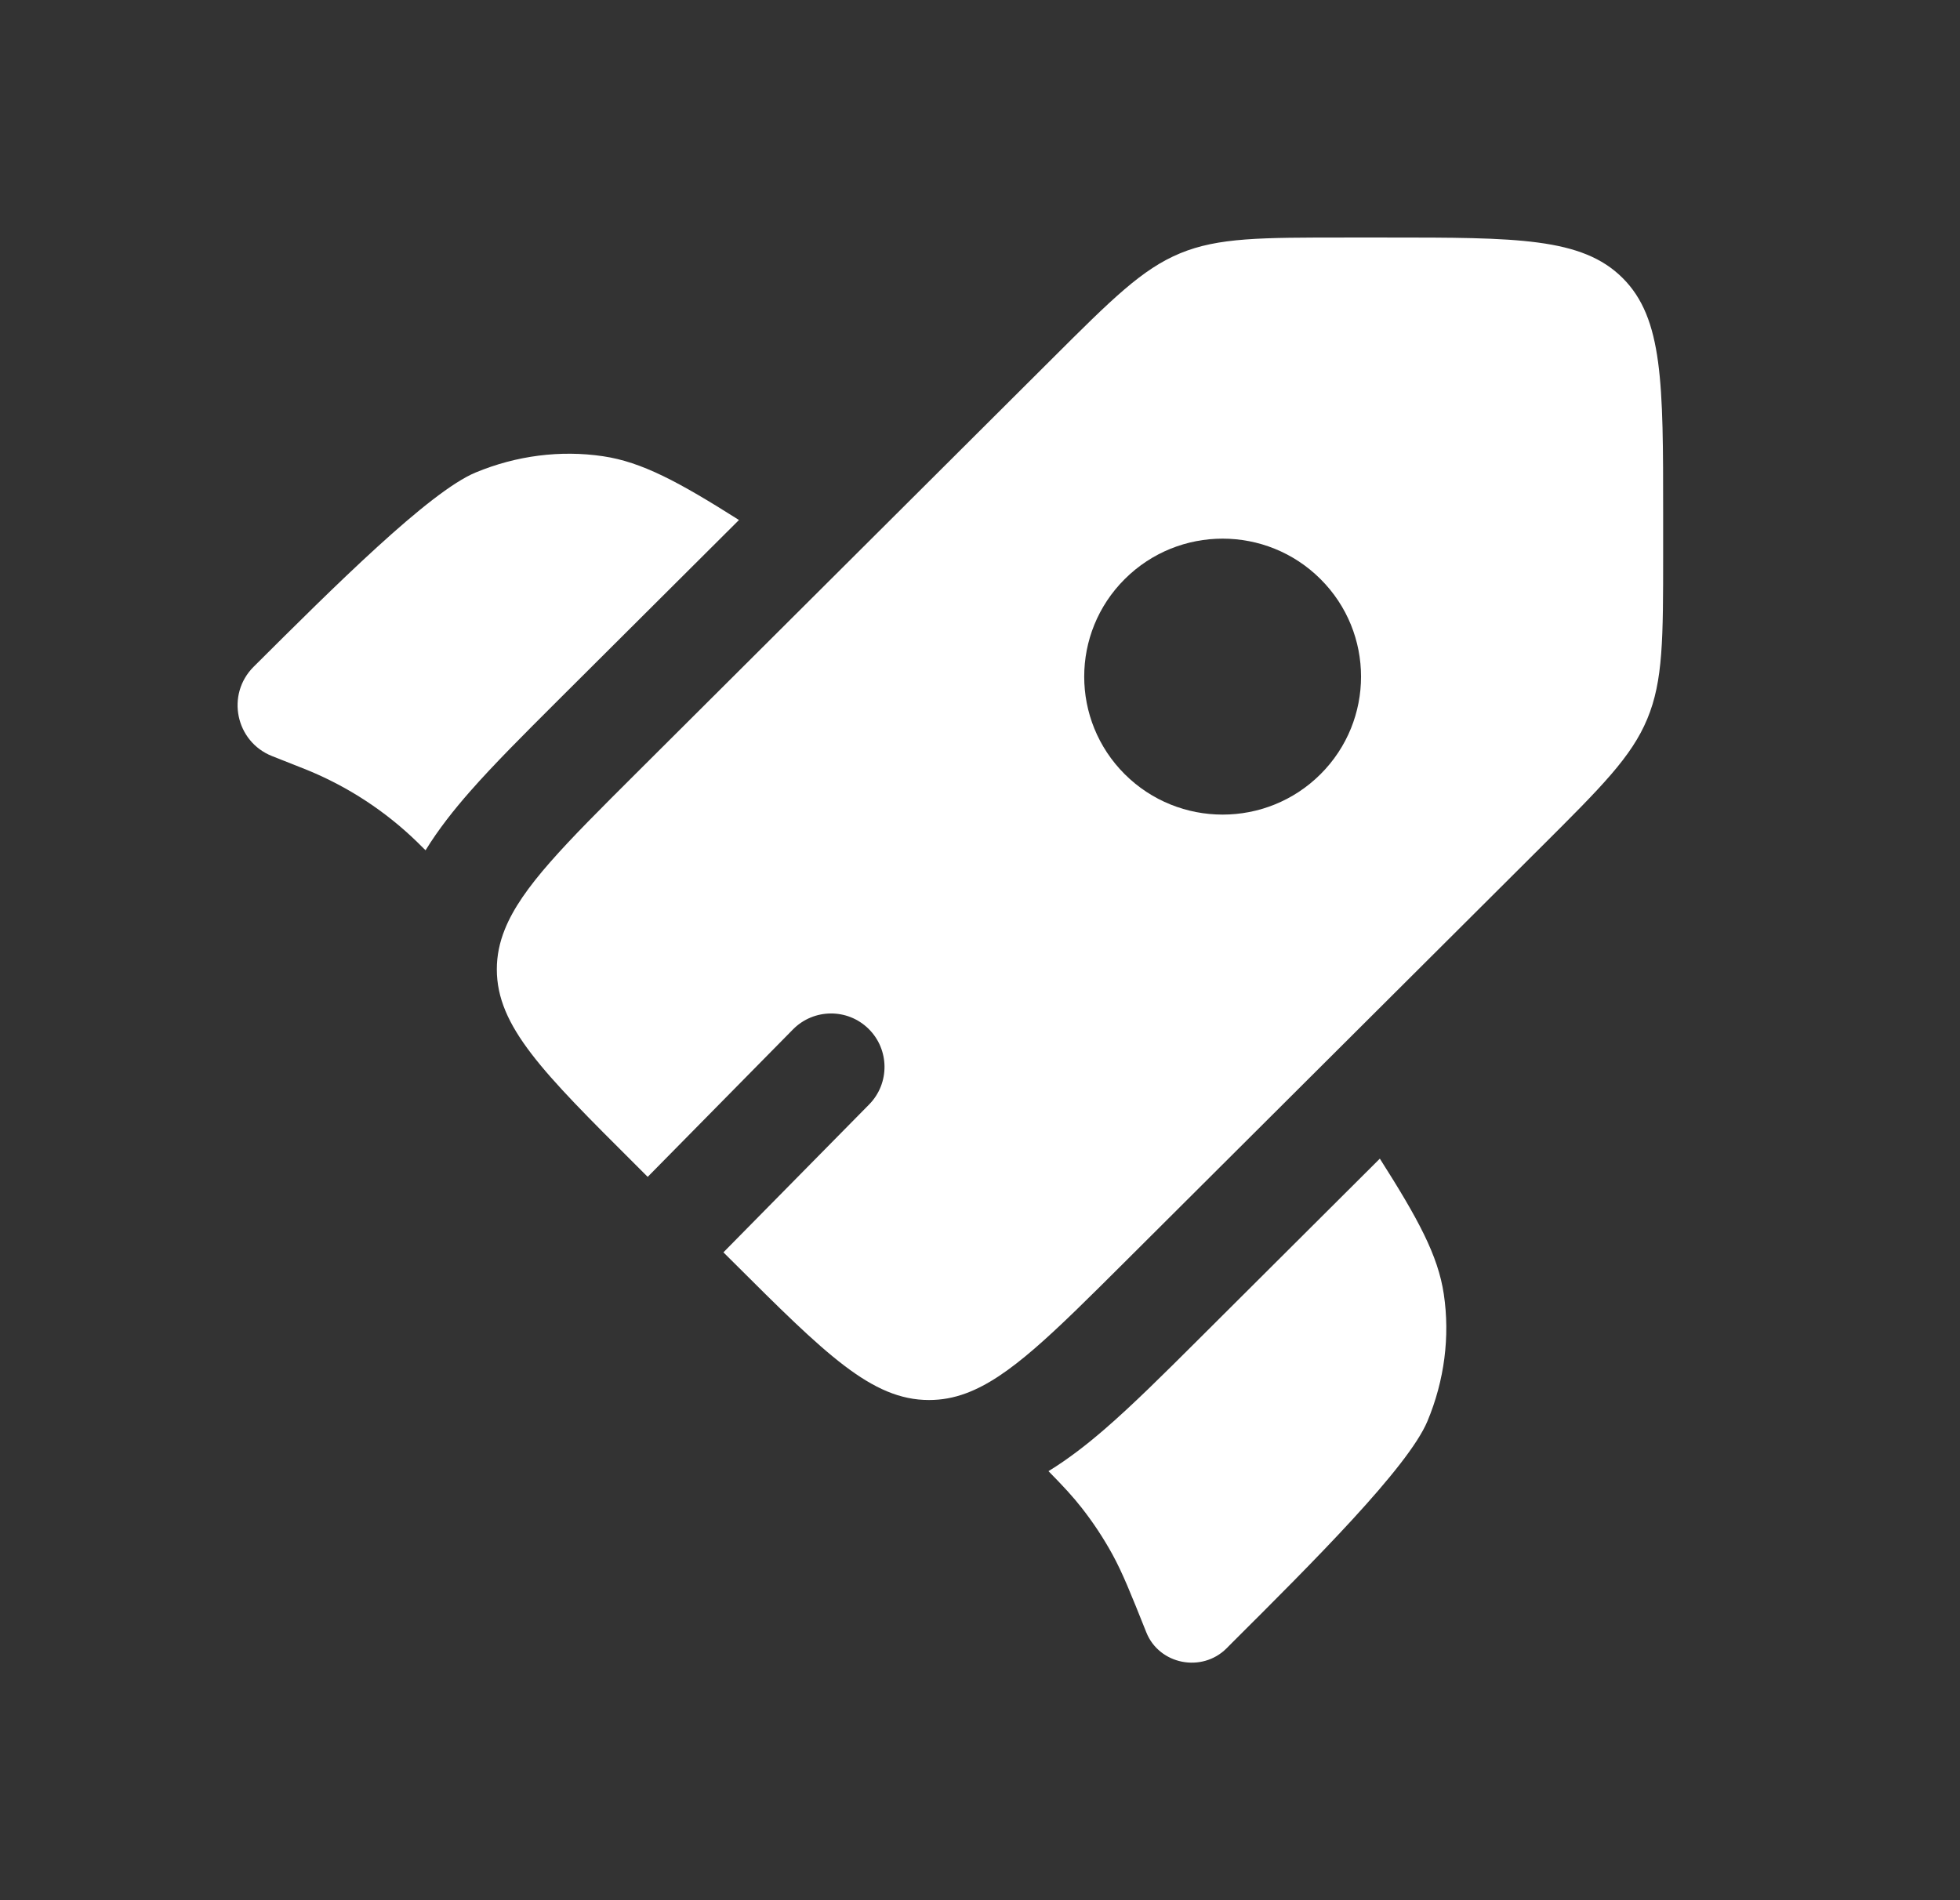
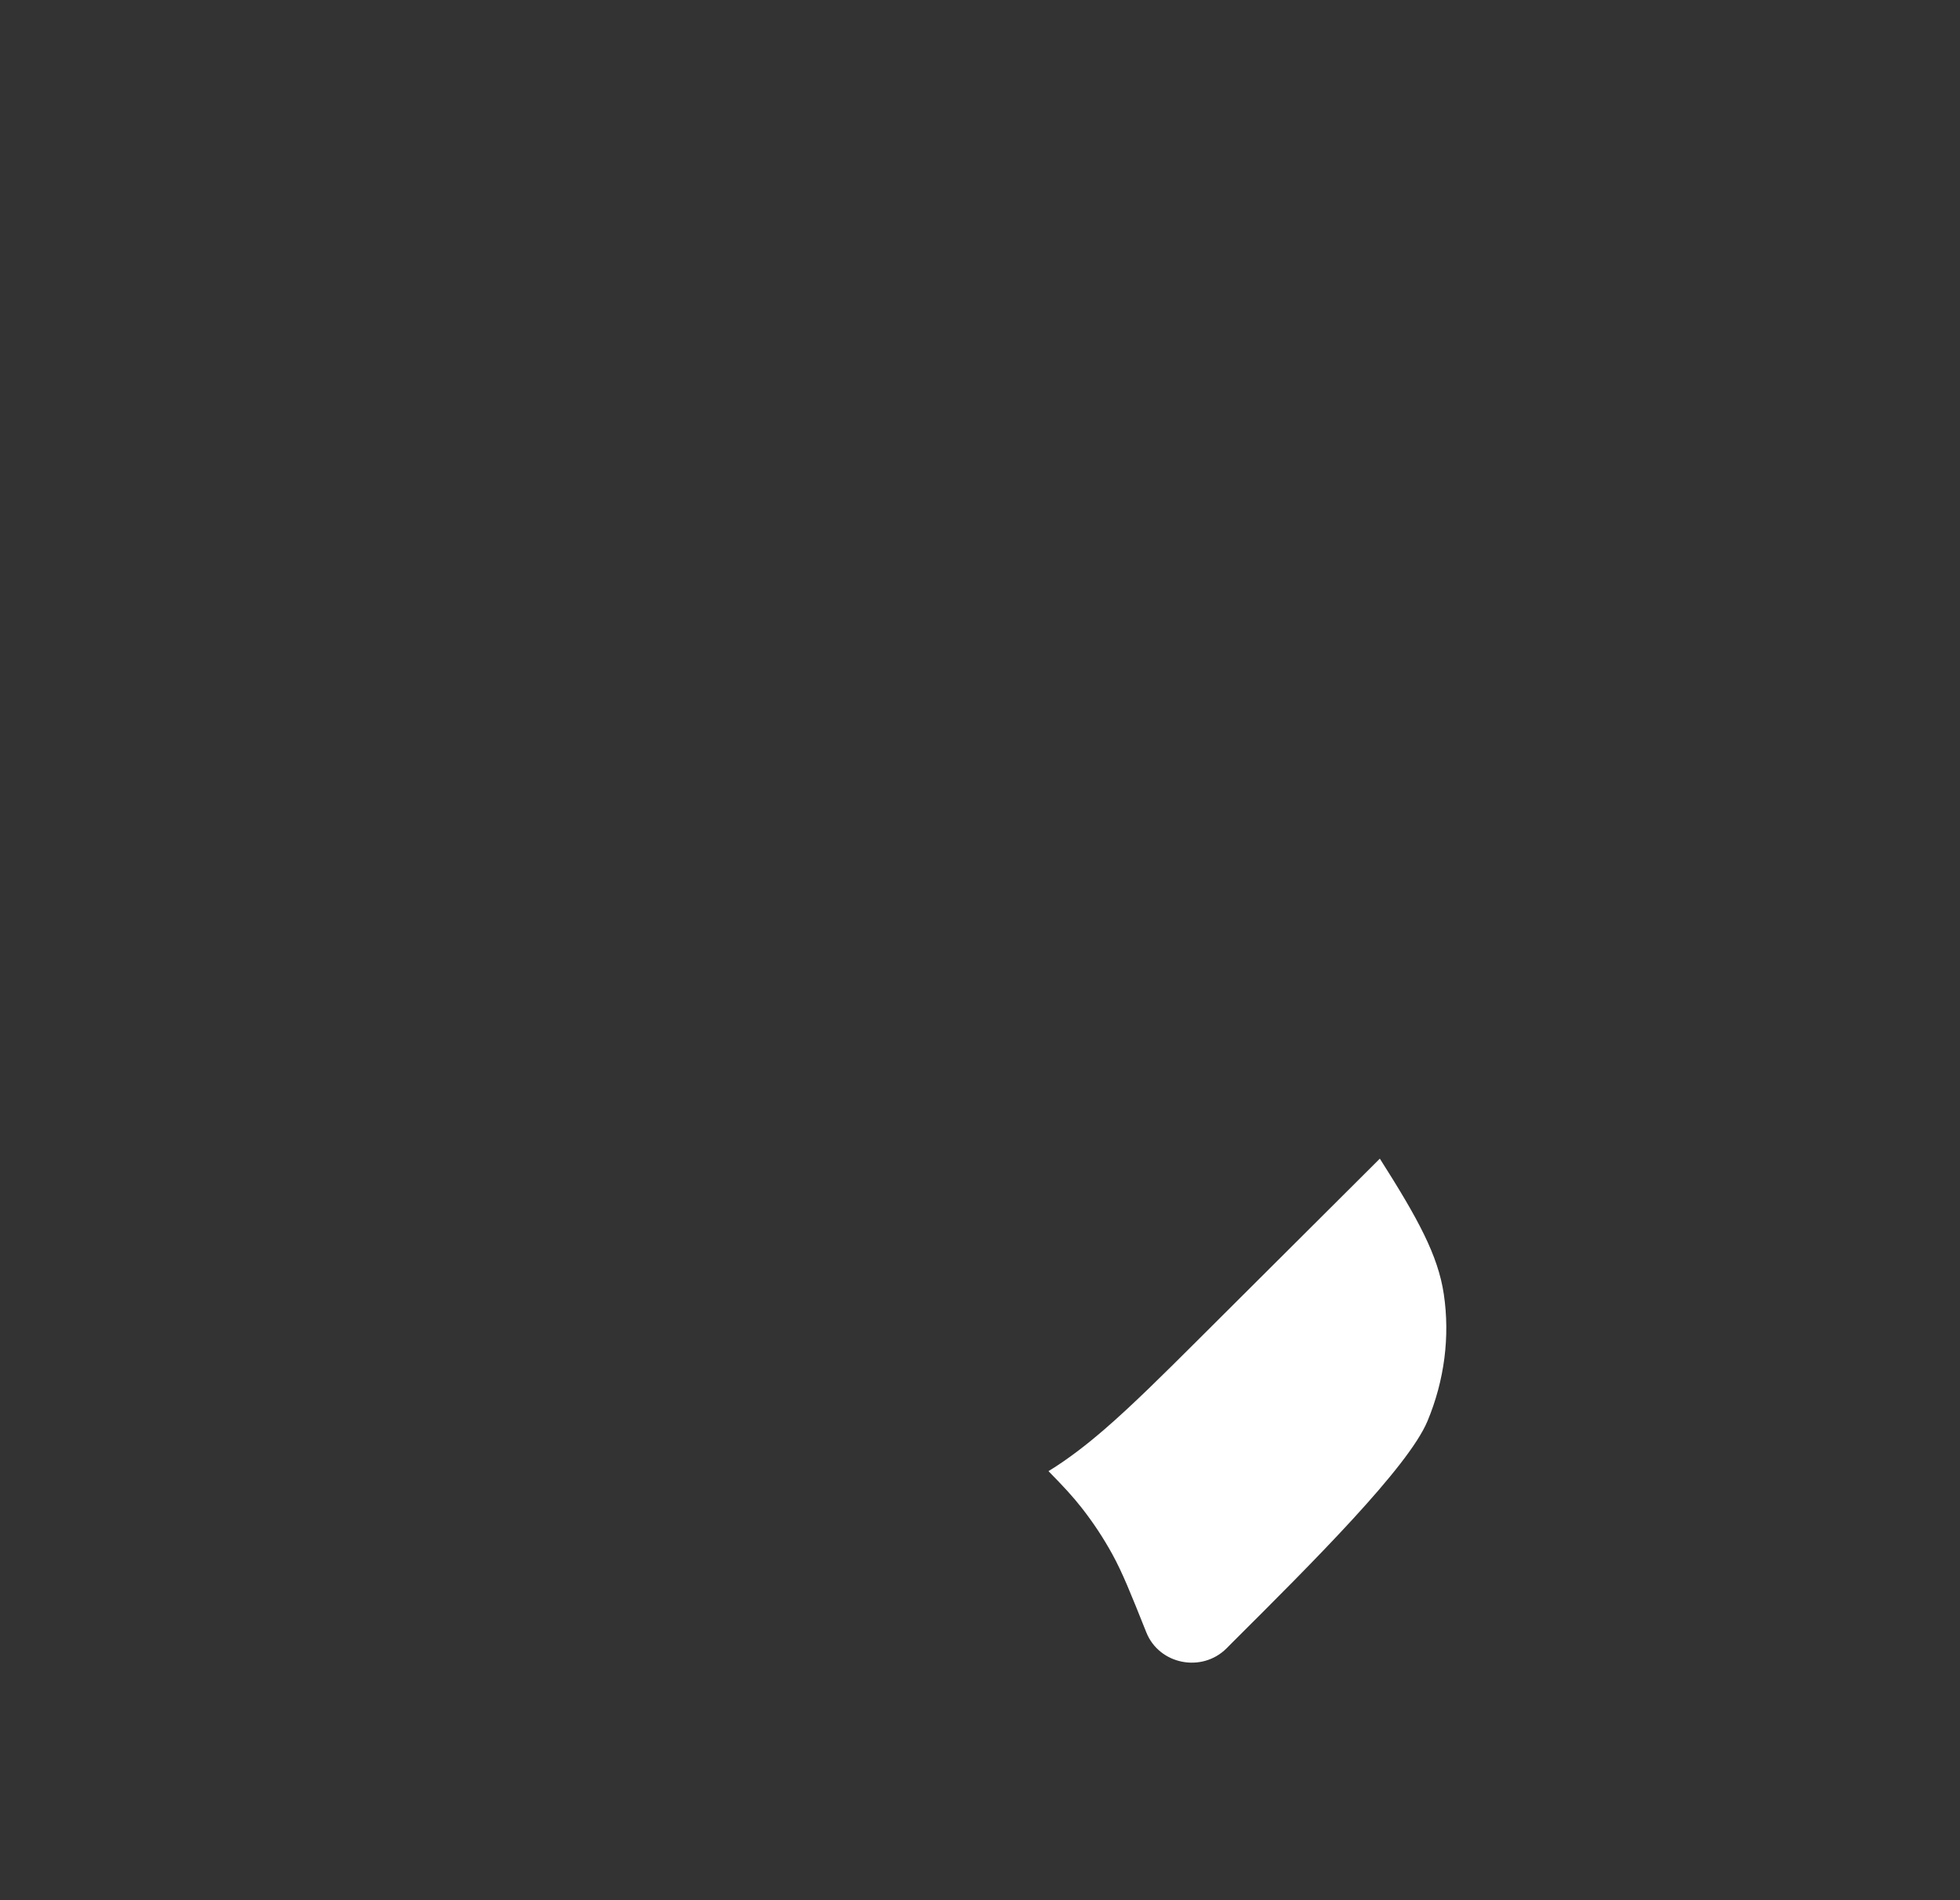
<svg xmlns="http://www.w3.org/2000/svg" width="33" height="32" viewBox="0 0 33 32" fill="none">
  <rect x="0" y="0" width="33" height="32" fill="#333333" stroke="none" />
-   <path d="M12.442 8.757L9.39 11.799C8.829 12.359 8.314 12.872 7.908 13.335C7.647 13.633 7.386 13.959 7.165 14.319L7.135 14.29C7.079 14.233 7.051 14.205 7.022 14.178C6.492 13.663 5.868 13.254 5.184 12.972C5.147 12.957 5.11 12.942 5.036 12.913L4.581 12.733C3.966 12.489 3.802 11.696 4.27 11.229C5.615 9.889 7.229 8.28 8.008 7.957C8.695 7.672 9.437 7.577 10.152 7.683C10.808 7.78 11.429 8.116 12.442 8.757Z" fill="white" />
  <path d="M17.653 24.775C17.899 25.025 18.062 25.201 18.21 25.39C18.405 25.638 18.579 25.902 18.731 26.179C18.901 26.491 19.034 26.823 19.3 27.489C19.516 28.031 20.234 28.175 20.651 27.759L20.751 27.658C22.096 26.318 23.71 24.709 24.034 23.932C24.32 23.247 24.415 22.507 24.309 21.794C24.212 21.14 23.874 20.522 23.232 19.512L20.17 22.565C19.596 23.137 19.07 23.661 18.594 24.072C18.309 24.318 17.997 24.564 17.653 24.775Z" fill="white" />
-   <path fill-rule="evenodd" clip-rule="evenodd" d="M18.937 21.253L25.953 14.258C26.964 13.25 27.469 12.747 27.735 12.106C28.002 11.466 28.002 10.753 28.002 9.328V8.648C28.002 6.457 28.002 5.361 27.319 4.681C26.636 4 25.538 4 23.34 4H22.657C21.228 4 20.514 4 19.871 4.265C19.229 4.531 18.723 5.034 17.713 6.042L10.696 13.037C9.515 14.215 8.783 14.945 8.5 15.65C8.41 15.873 8.365 16.093 8.365 16.324C8.365 17.286 9.142 18.061 10.696 19.61L10.905 19.819L13.351 17.336C13.7 16.982 14.27 16.977 14.624 17.326C14.978 17.675 14.982 18.245 14.634 18.599L12.18 21.09L12.344 21.253C13.898 22.803 14.675 23.577 15.641 23.577C15.854 23.577 16.058 23.54 16.263 23.464C16.987 23.197 17.726 22.46 18.937 21.253ZM22.233 13.038C21.323 13.945 19.847 13.945 18.937 13.038C18.027 12.13 18.027 10.659 18.937 9.752C19.847 8.844 21.323 8.844 22.233 9.752C23.143 10.659 23.143 12.13 22.233 13.038Z" fill="white" />
</svg>